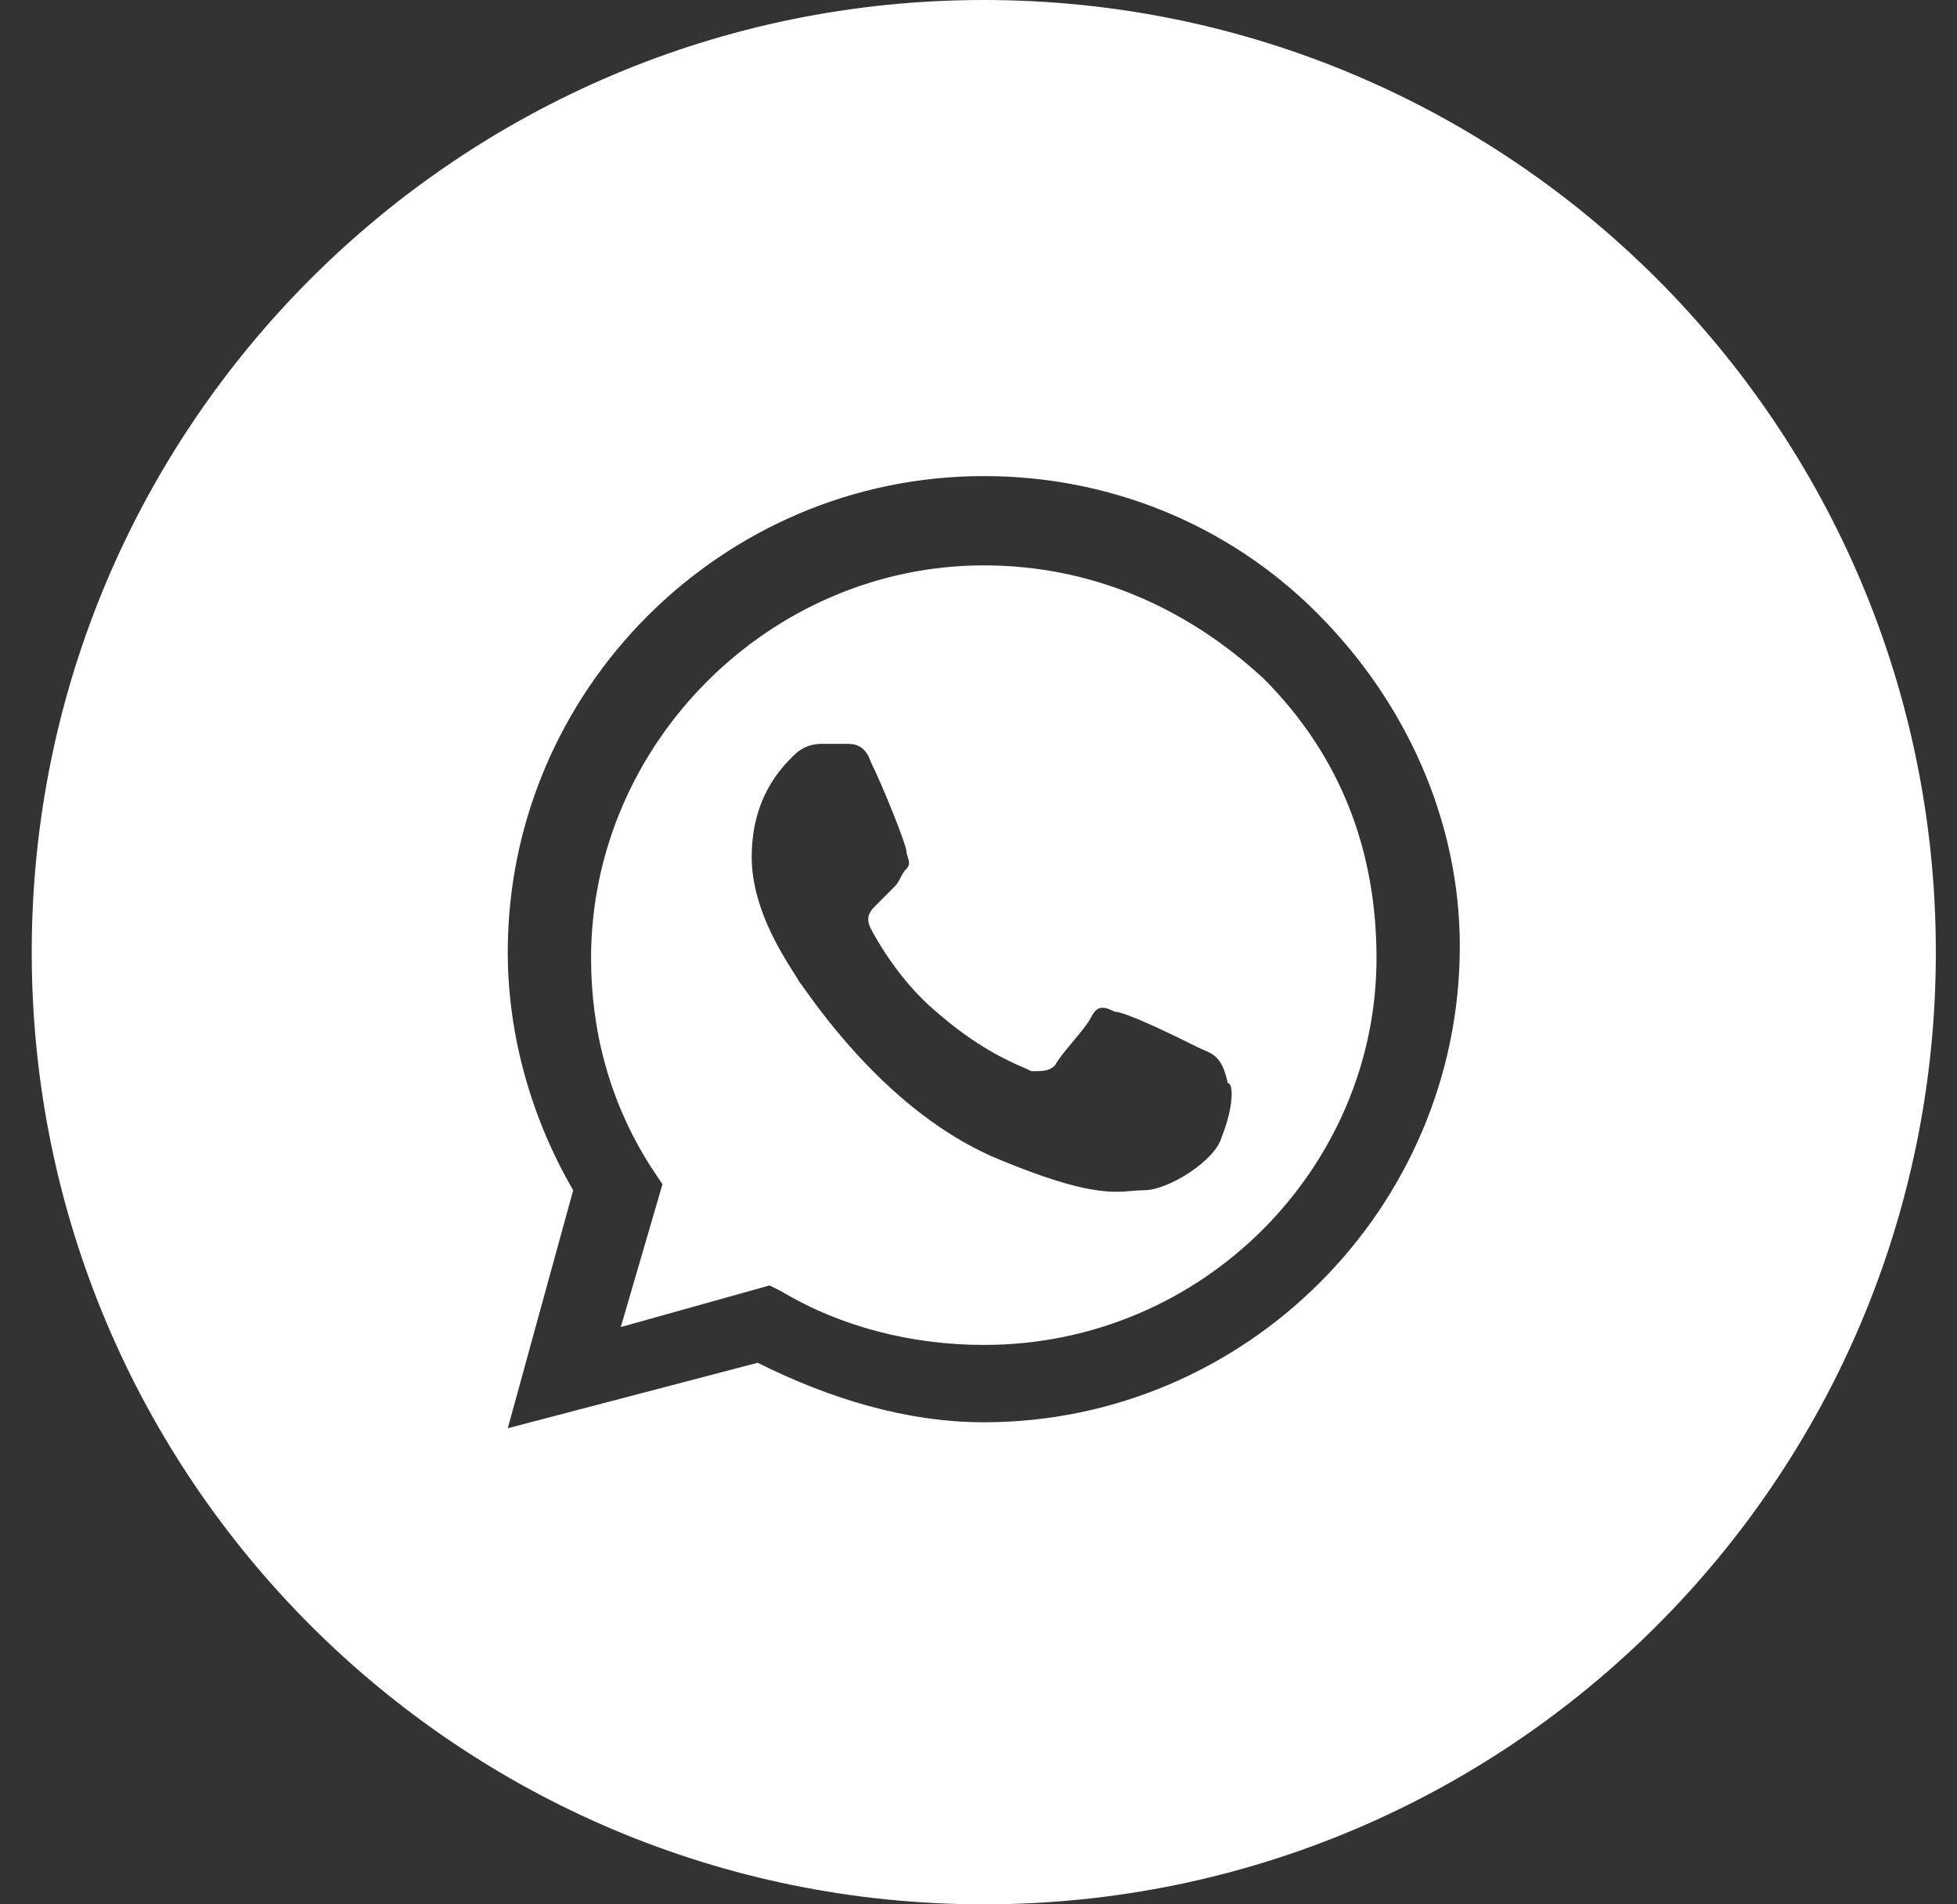
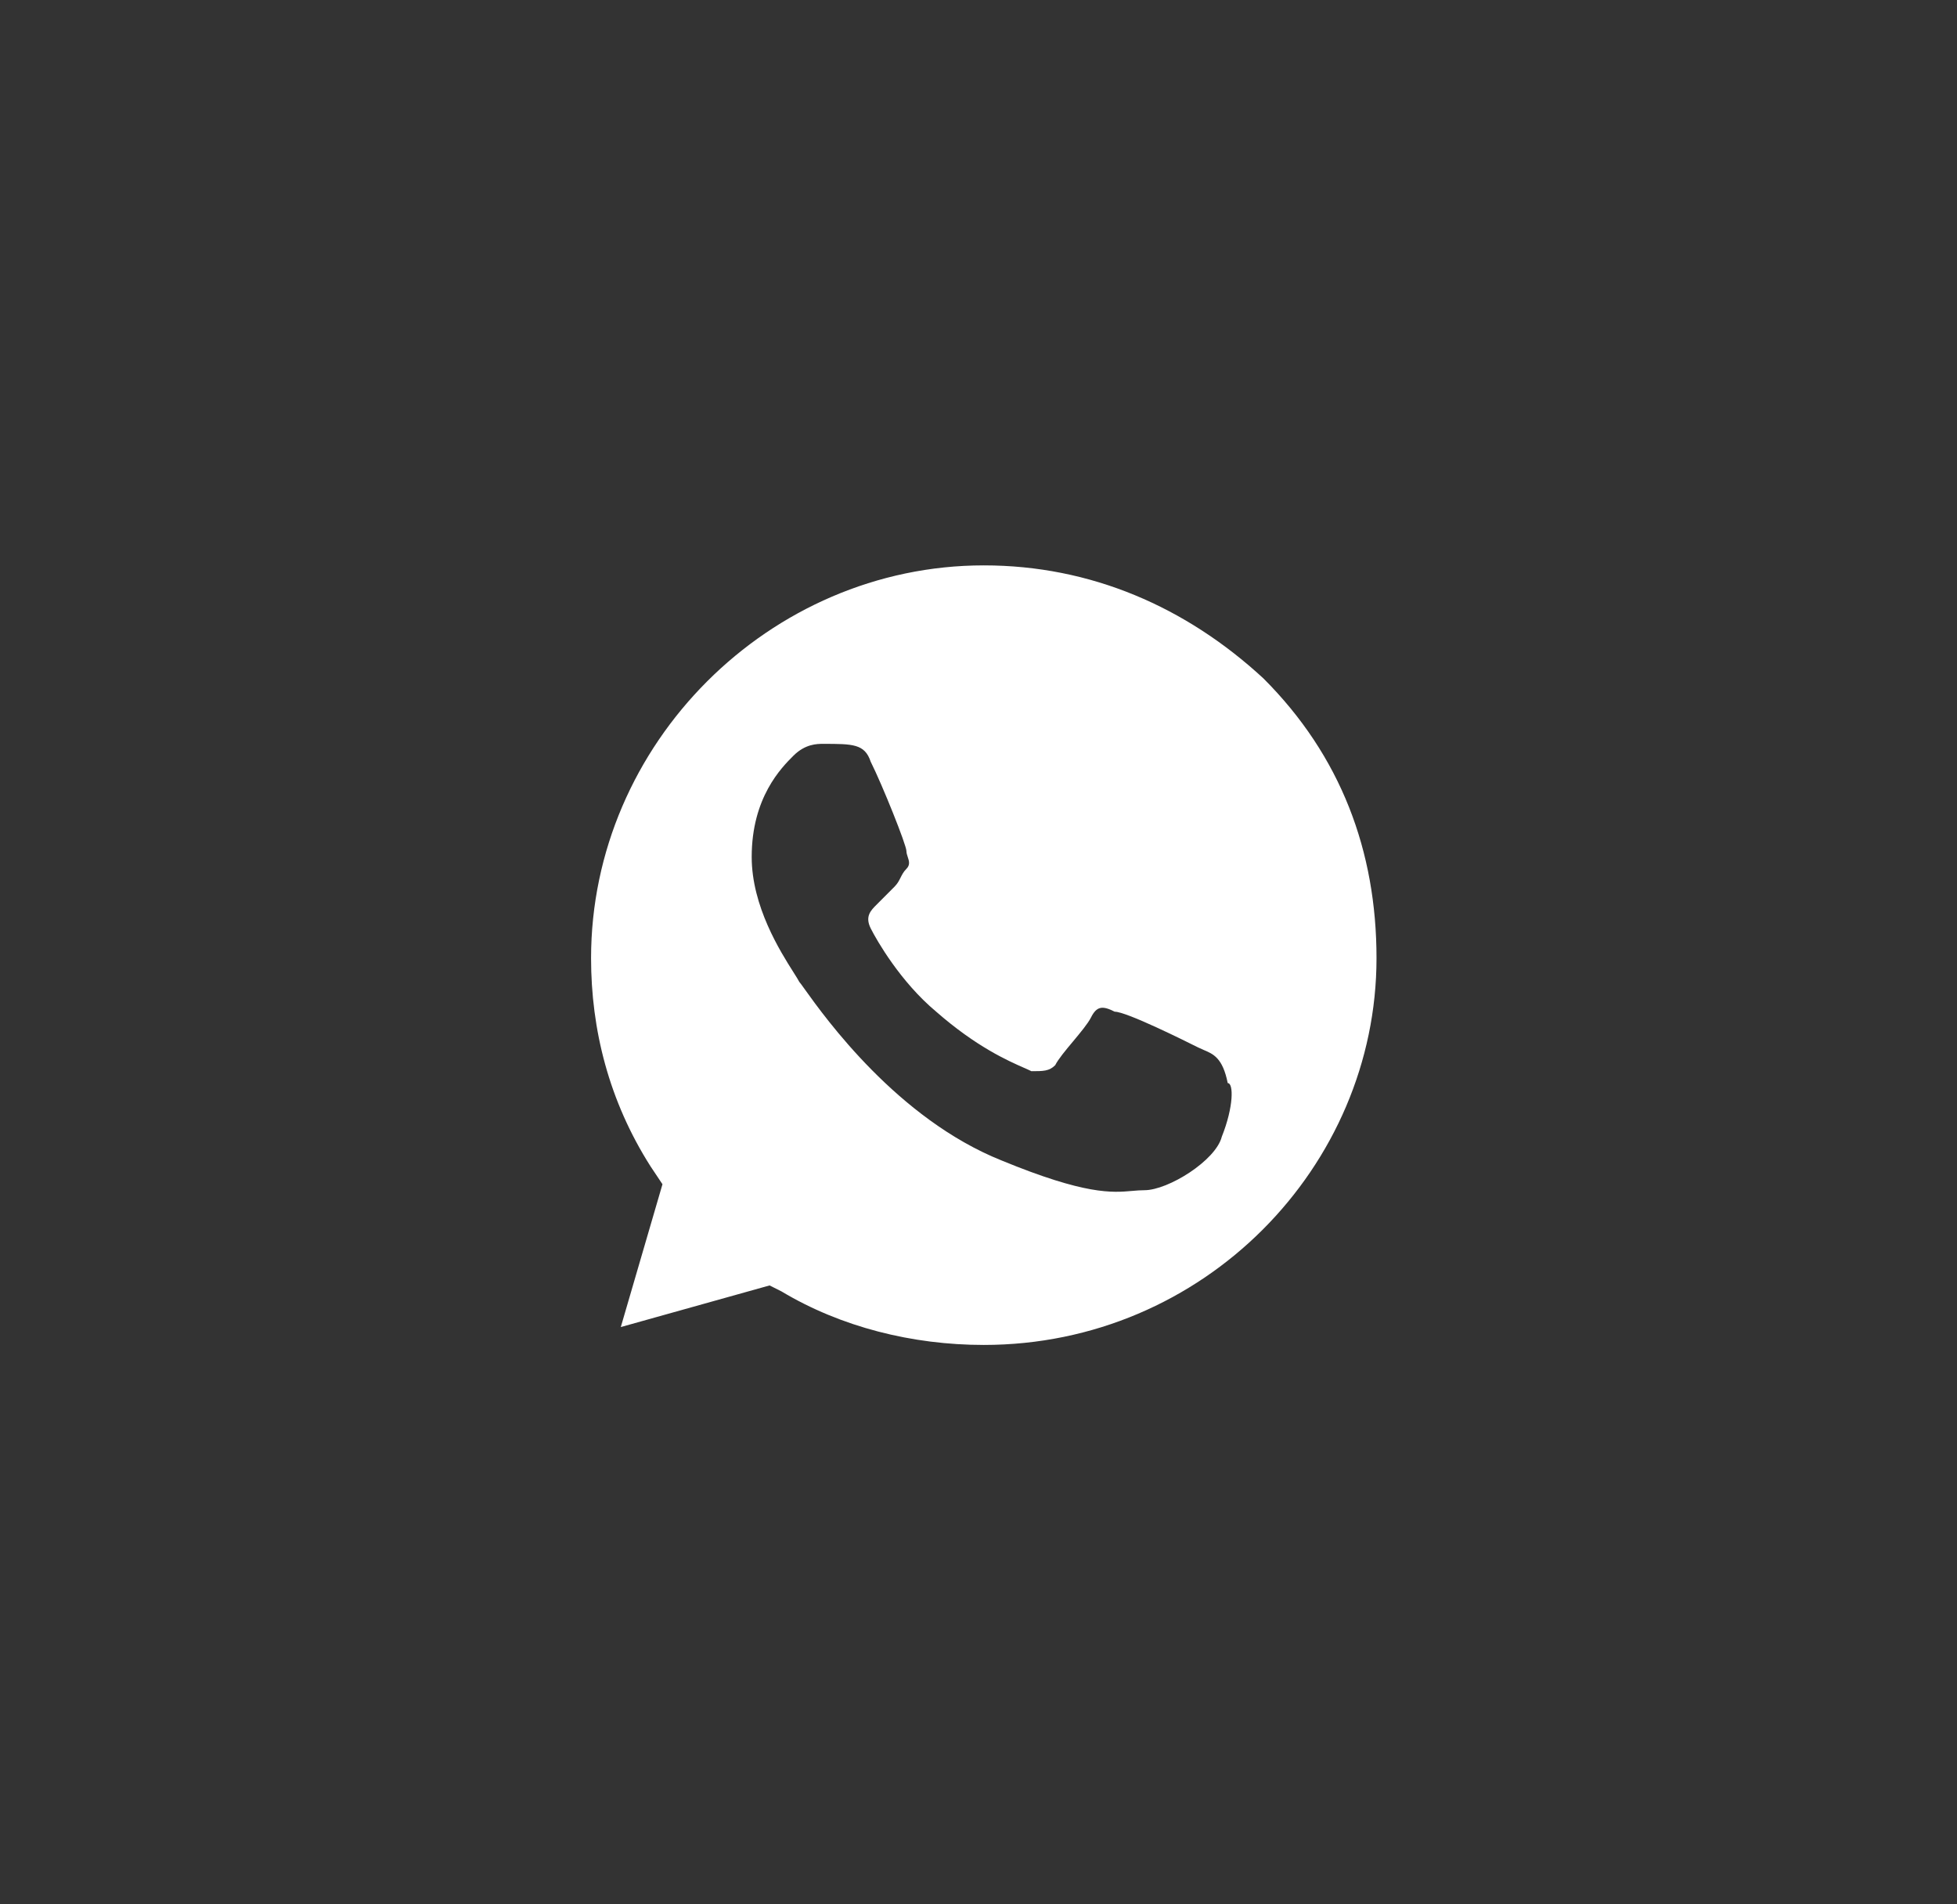
<svg xmlns="http://www.w3.org/2000/svg" width="37" height="36" viewBox="0 0 37 36" fill="none">
  <rect x="0" y="0" width="37" height="36" fill="#333333" stroke="none" />
-   <path fill-rule="evenodd" clip-rule="evenodd" d="M14.775 24.413C15.9 25.087 17.25 25.425 18.6 25.425C22.762 25.425 26.025 22.05 26.025 18.113C26.025 16.087 25.35 14.287 23.887 12.825C22.425 11.475 20.625 10.688 18.6 10.688C14.55 10.688 11.175 14.062 11.175 18.113C11.175 19.462 11.512 20.812 12.3 22.05L12.525 22.387L11.737 25.087L14.55 24.3L14.775 24.413ZM21.075 19.125C21.3 19.125 22.425 19.688 22.65 19.8C22.685 19.817 22.72 19.832 22.754 19.847C22.942 19.926 23.117 20 23.212 20.475C23.325 20.475 23.325 20.925 23.1 21.488C22.987 21.938 22.087 22.5 21.637 22.5C21.561 22.5 21.488 22.506 21.41 22.513C21.027 22.547 20.526 22.592 18.937 21.938C16.966 21.149 15.599 19.237 15.215 18.701C15.161 18.625 15.126 18.576 15.112 18.562C15.093 18.524 15.054 18.463 15.003 18.382C14.754 17.989 14.212 17.134 14.212 16.2C14.212 15.075 14.775 14.512 15 14.287C15.225 14.062 15.45 14.062 15.562 14.062H16.012C16.125 14.062 16.35 14.062 16.462 14.4C16.687 14.85 17.137 15.975 17.137 16.087C17.137 16.125 17.15 16.163 17.162 16.2C17.187 16.275 17.212 16.35 17.137 16.425C17.081 16.481 17.053 16.538 17.025 16.594C16.997 16.65 16.968 16.706 16.912 16.762L16.575 17.1C16.462 17.212 16.35 17.325 16.462 17.55C16.575 17.775 17.025 18.562 17.7 19.125C18.459 19.79 19.058 20.053 19.362 20.187C19.418 20.212 19.465 20.232 19.5 20.25C19.725 20.25 19.837 20.25 19.95 20.137C20.006 20.025 20.146 19.856 20.287 19.688C20.428 19.519 20.568 19.35 20.625 19.238C20.737 19.012 20.85 19.012 21.075 19.125Z" fill="white" />
-   <path fill-rule="evenodd" clip-rule="evenodd" d="M0.6 18C0.6 8.059 8.658 0 18.6 0C28.541 0 36.6 8.059 36.6 18C36.6 27.941 28.541 36 18.6 36C8.658 36 0.6 27.941 0.6 18ZM18.6 9C20.962 9 23.212 9.9 24.9 11.588C26.587 13.275 27.6 15.525 27.6 17.887C27.6 22.837 23.55 26.887 18.6 26.887C17.137 26.887 15.675 26.438 14.325 25.762L9.6 27L10.837 22.5C10.05 21.15 9.6 19.575 9.6 18C9.6 13.05 13.65 9 18.6 9Z" fill="white" />
+   <path fill-rule="evenodd" clip-rule="evenodd" d="M14.775 24.413C15.9 25.087 17.25 25.425 18.6 25.425C22.762 25.425 26.025 22.05 26.025 18.113C26.025 16.087 25.35 14.287 23.887 12.825C22.425 11.475 20.625 10.688 18.6 10.688C14.55 10.688 11.175 14.062 11.175 18.113C11.175 19.462 11.512 20.812 12.3 22.05L12.525 22.387L11.737 25.087L14.55 24.3L14.775 24.413ZM21.075 19.125C21.3 19.125 22.425 19.688 22.65 19.8C22.685 19.817 22.72 19.832 22.754 19.847C22.942 19.926 23.117 20 23.212 20.475C23.325 20.475 23.325 20.925 23.1 21.488C22.987 21.938 22.087 22.5 21.637 22.5C21.561 22.5 21.488 22.506 21.41 22.513C21.027 22.547 20.526 22.592 18.937 21.938C16.966 21.149 15.599 19.237 15.215 18.701C15.161 18.625 15.126 18.576 15.112 18.562C15.093 18.524 15.054 18.463 15.003 18.382C14.754 17.989 14.212 17.134 14.212 16.2C14.212 15.075 14.775 14.512 15 14.287C15.225 14.062 15.45 14.062 15.562 14.062C16.125 14.062 16.35 14.062 16.462 14.4C16.687 14.85 17.137 15.975 17.137 16.087C17.137 16.125 17.15 16.163 17.162 16.2C17.187 16.275 17.212 16.35 17.137 16.425C17.081 16.481 17.053 16.538 17.025 16.594C16.997 16.65 16.968 16.706 16.912 16.762L16.575 17.1C16.462 17.212 16.35 17.325 16.462 17.55C16.575 17.775 17.025 18.562 17.7 19.125C18.459 19.79 19.058 20.053 19.362 20.187C19.418 20.212 19.465 20.232 19.5 20.25C19.725 20.25 19.837 20.25 19.95 20.137C20.006 20.025 20.146 19.856 20.287 19.688C20.428 19.519 20.568 19.35 20.625 19.238C20.737 19.012 20.85 19.012 21.075 19.125Z" fill="white" />
</svg>